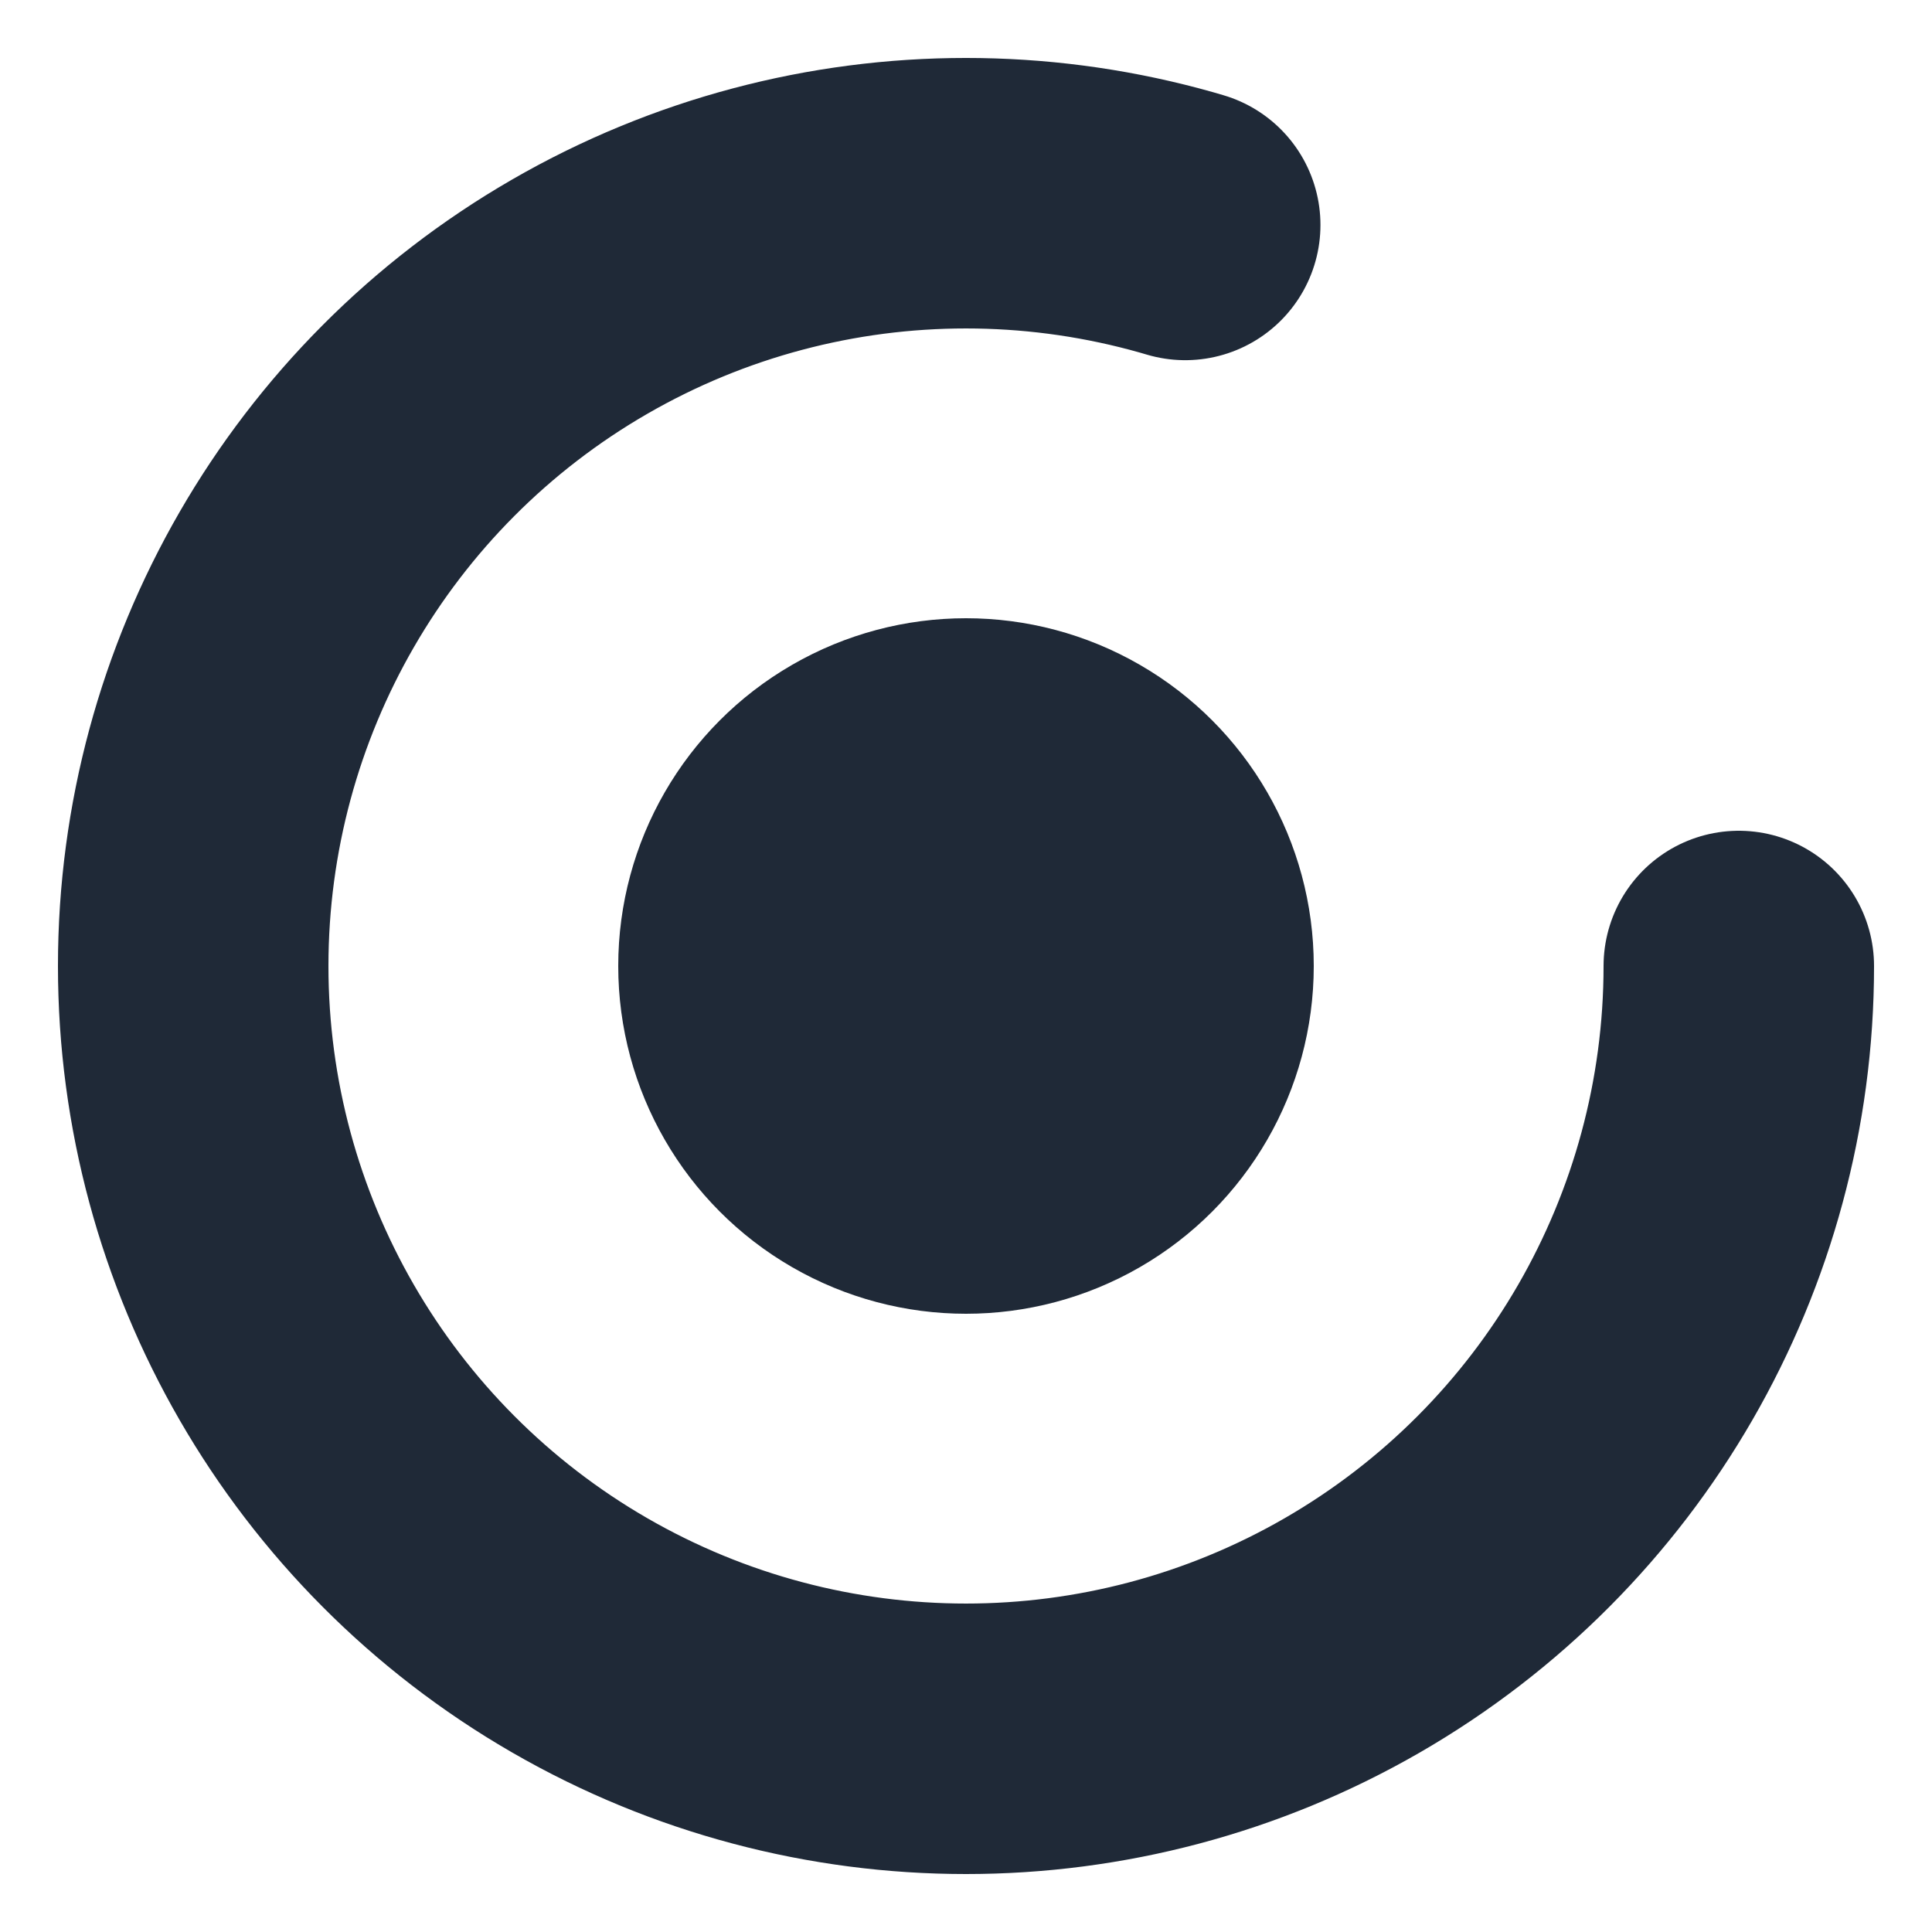
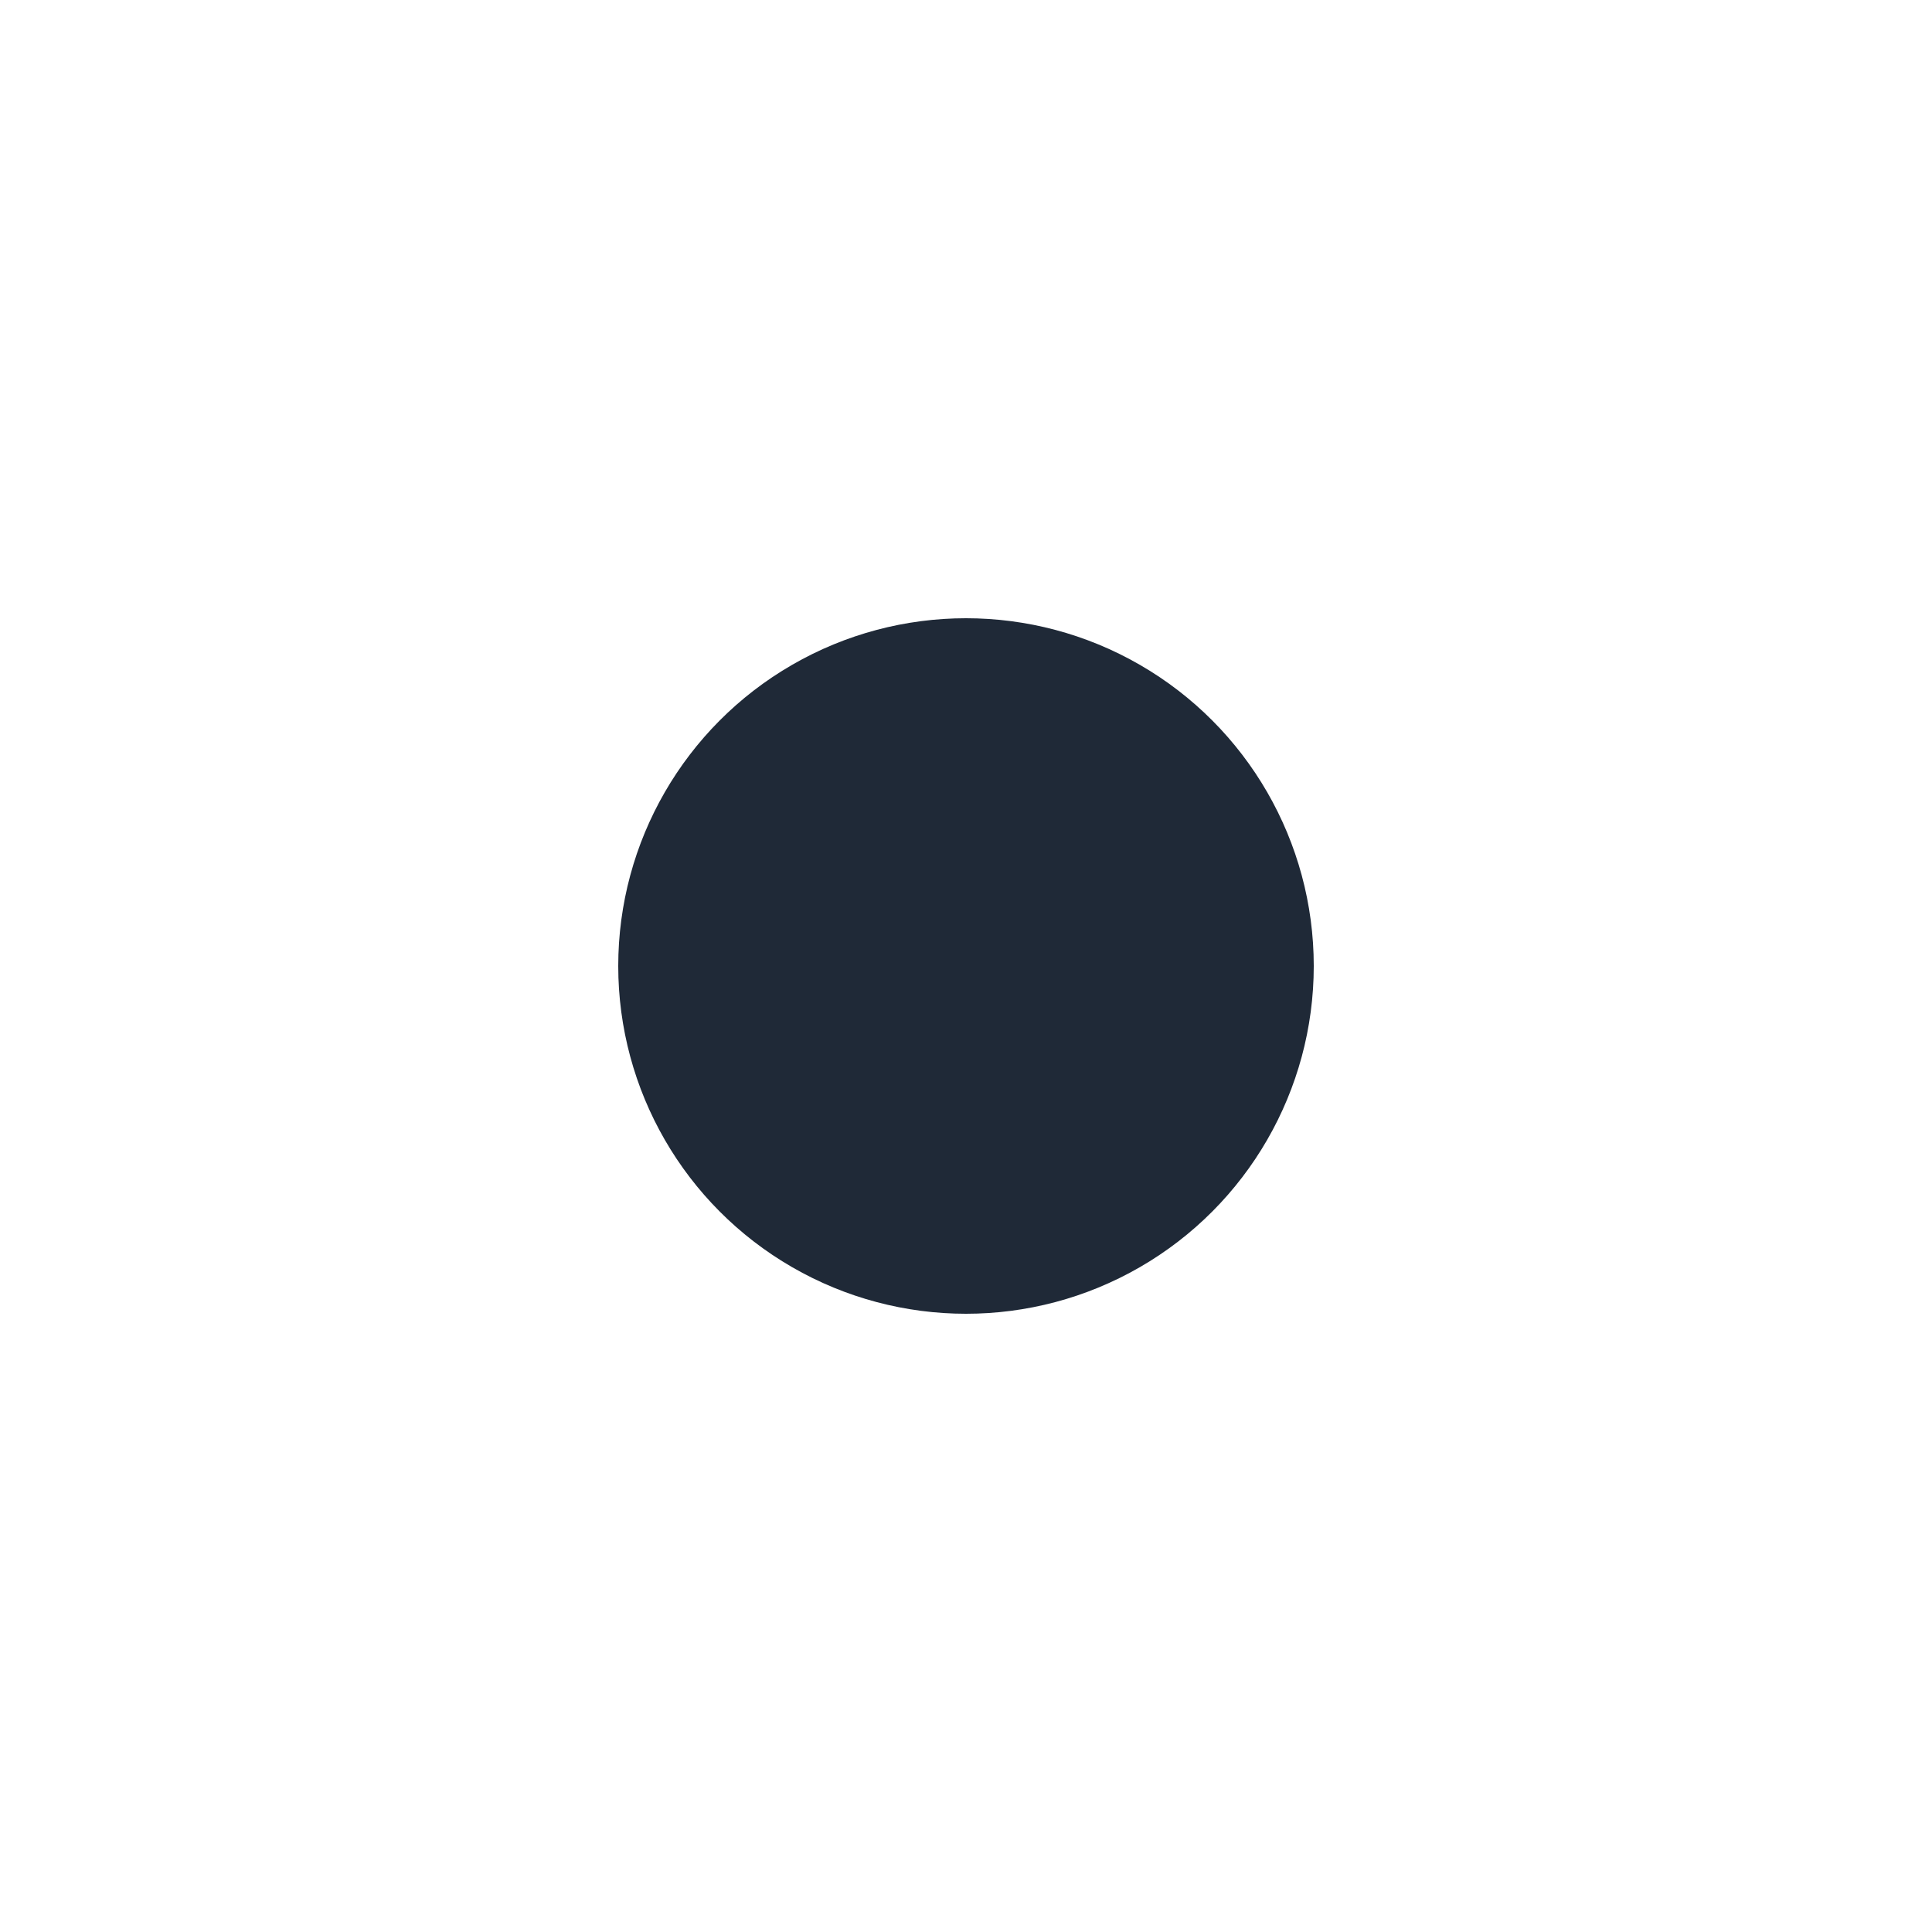
<svg xmlns="http://www.w3.org/2000/svg" viewBox="0 0 100 100">
-   <circle cx="50" cy="50" r="40" fill="none" stroke="#1F2937" stroke-width="14" stroke-dasharray="200 60" stroke-linecap="round" />
  <circle cx="50" cy="50" r="18" fill="#1F2937" />
</svg>